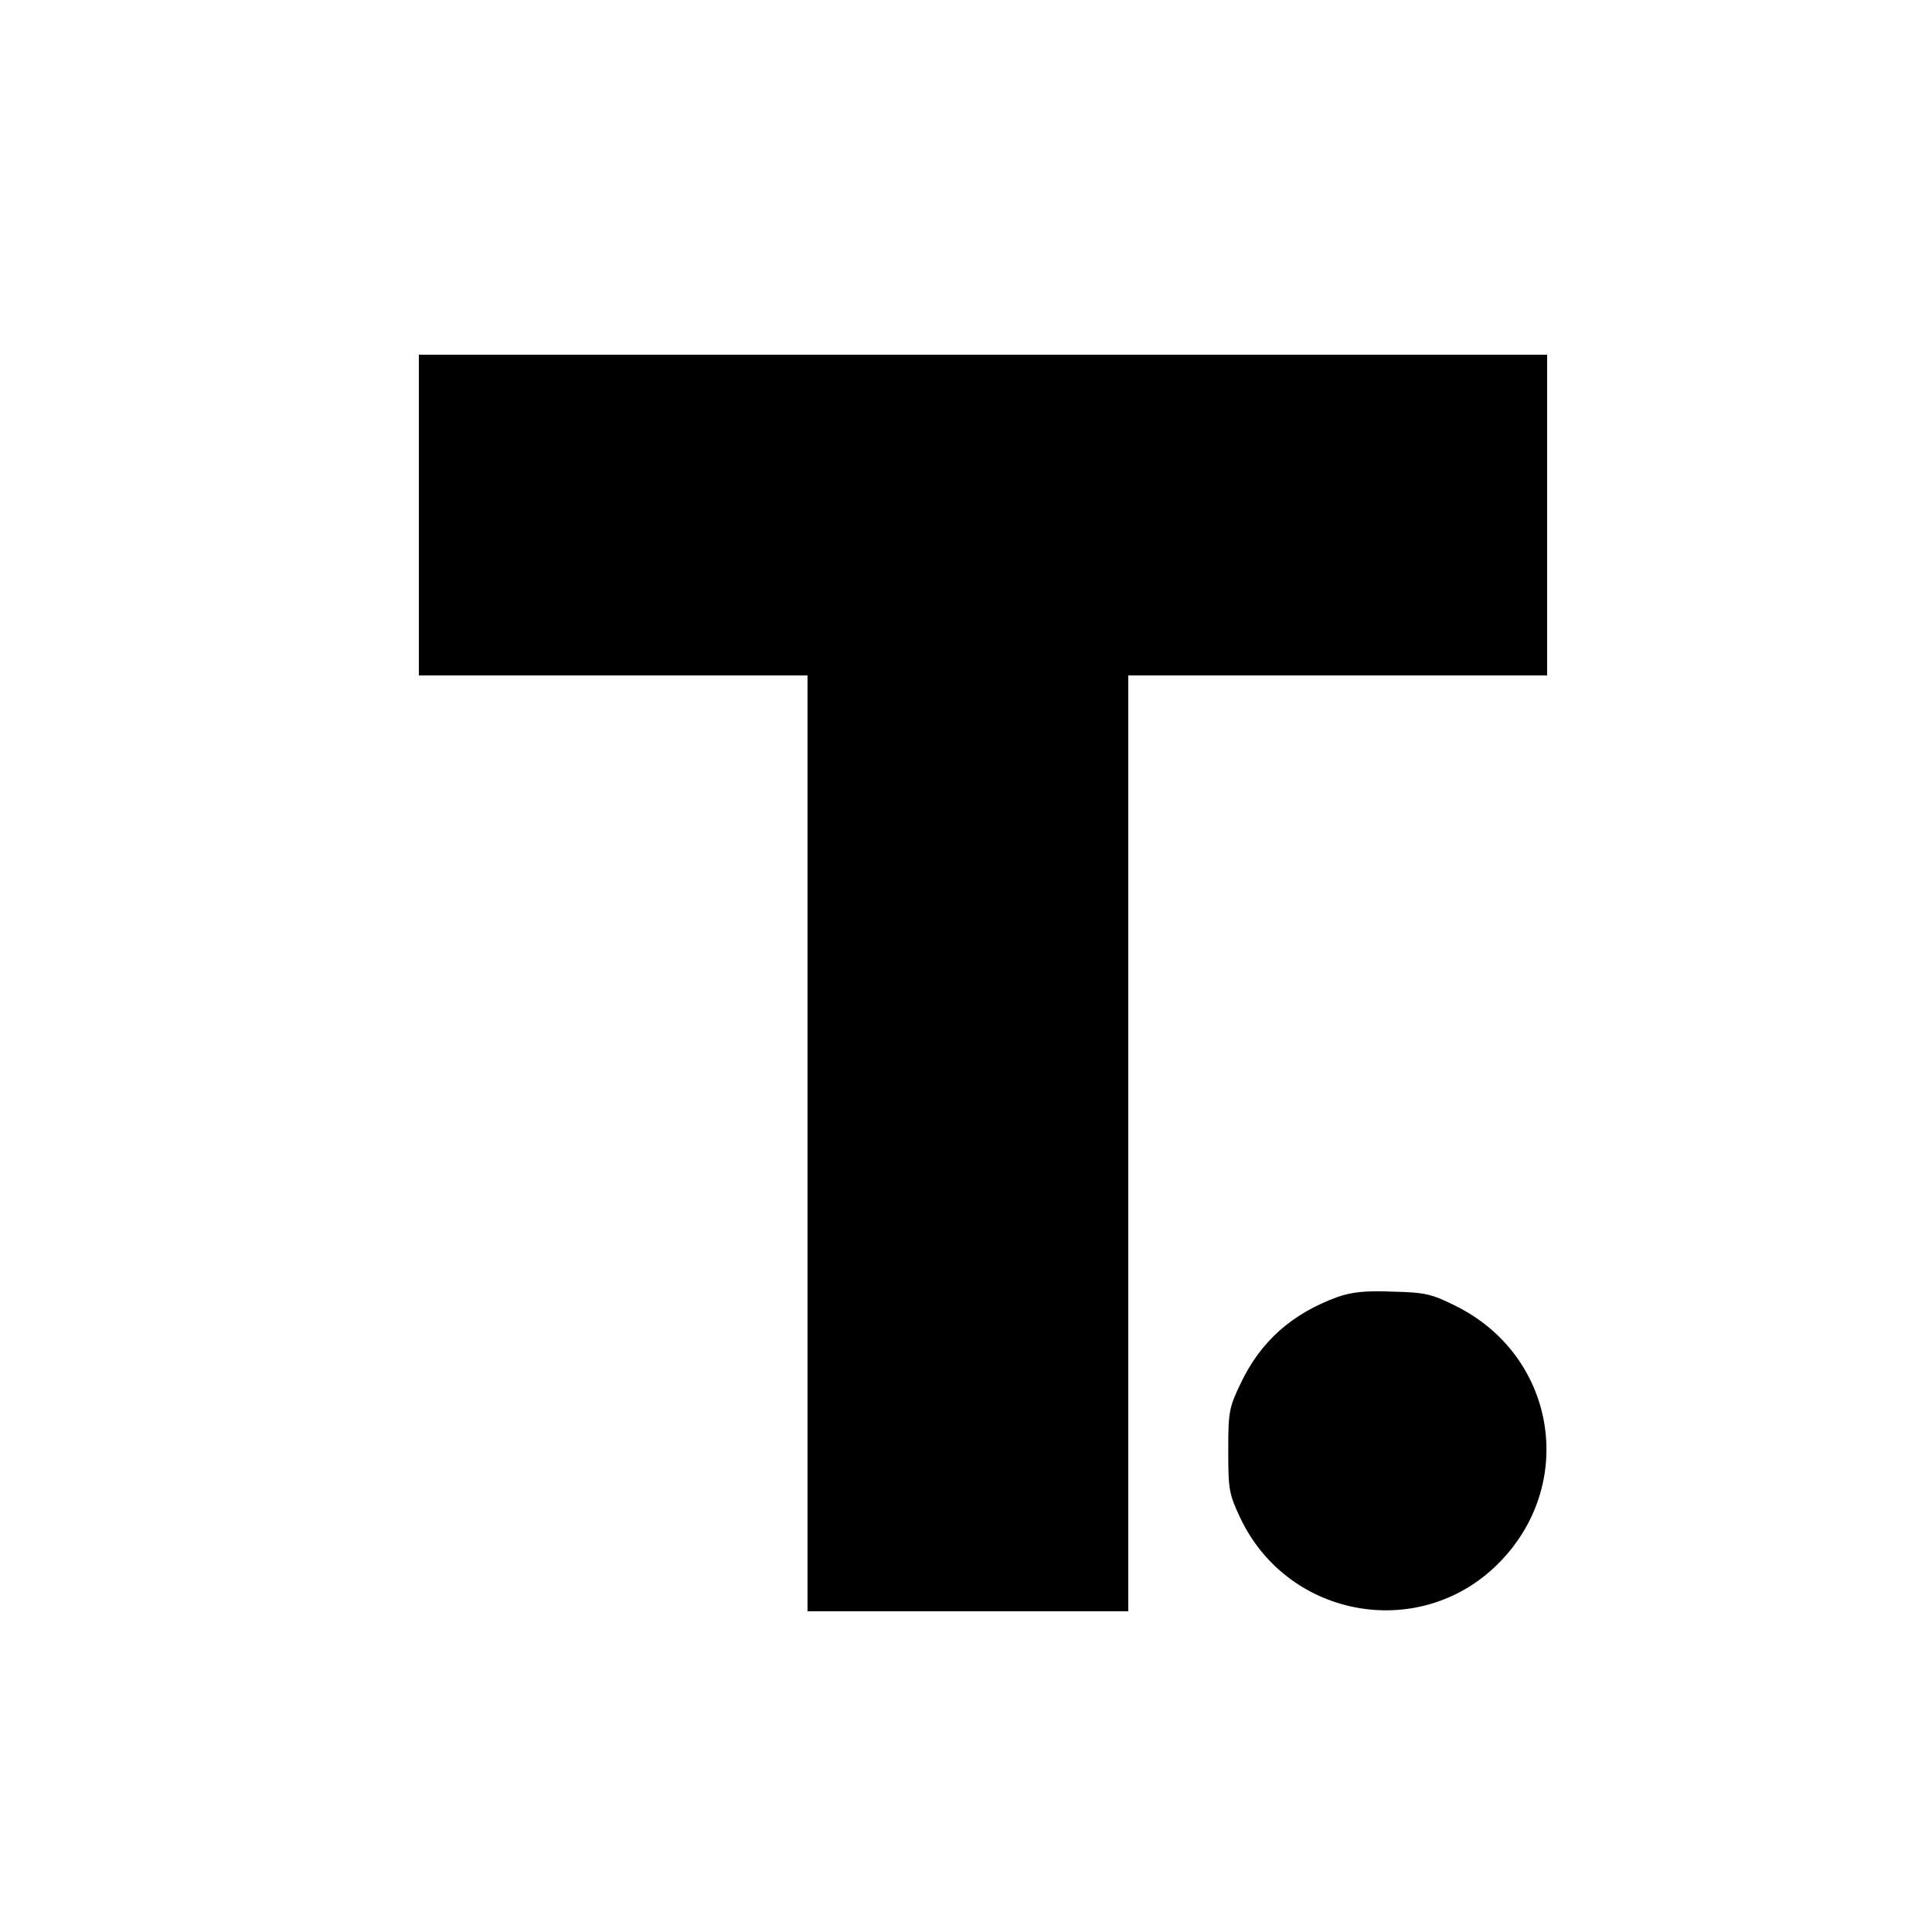
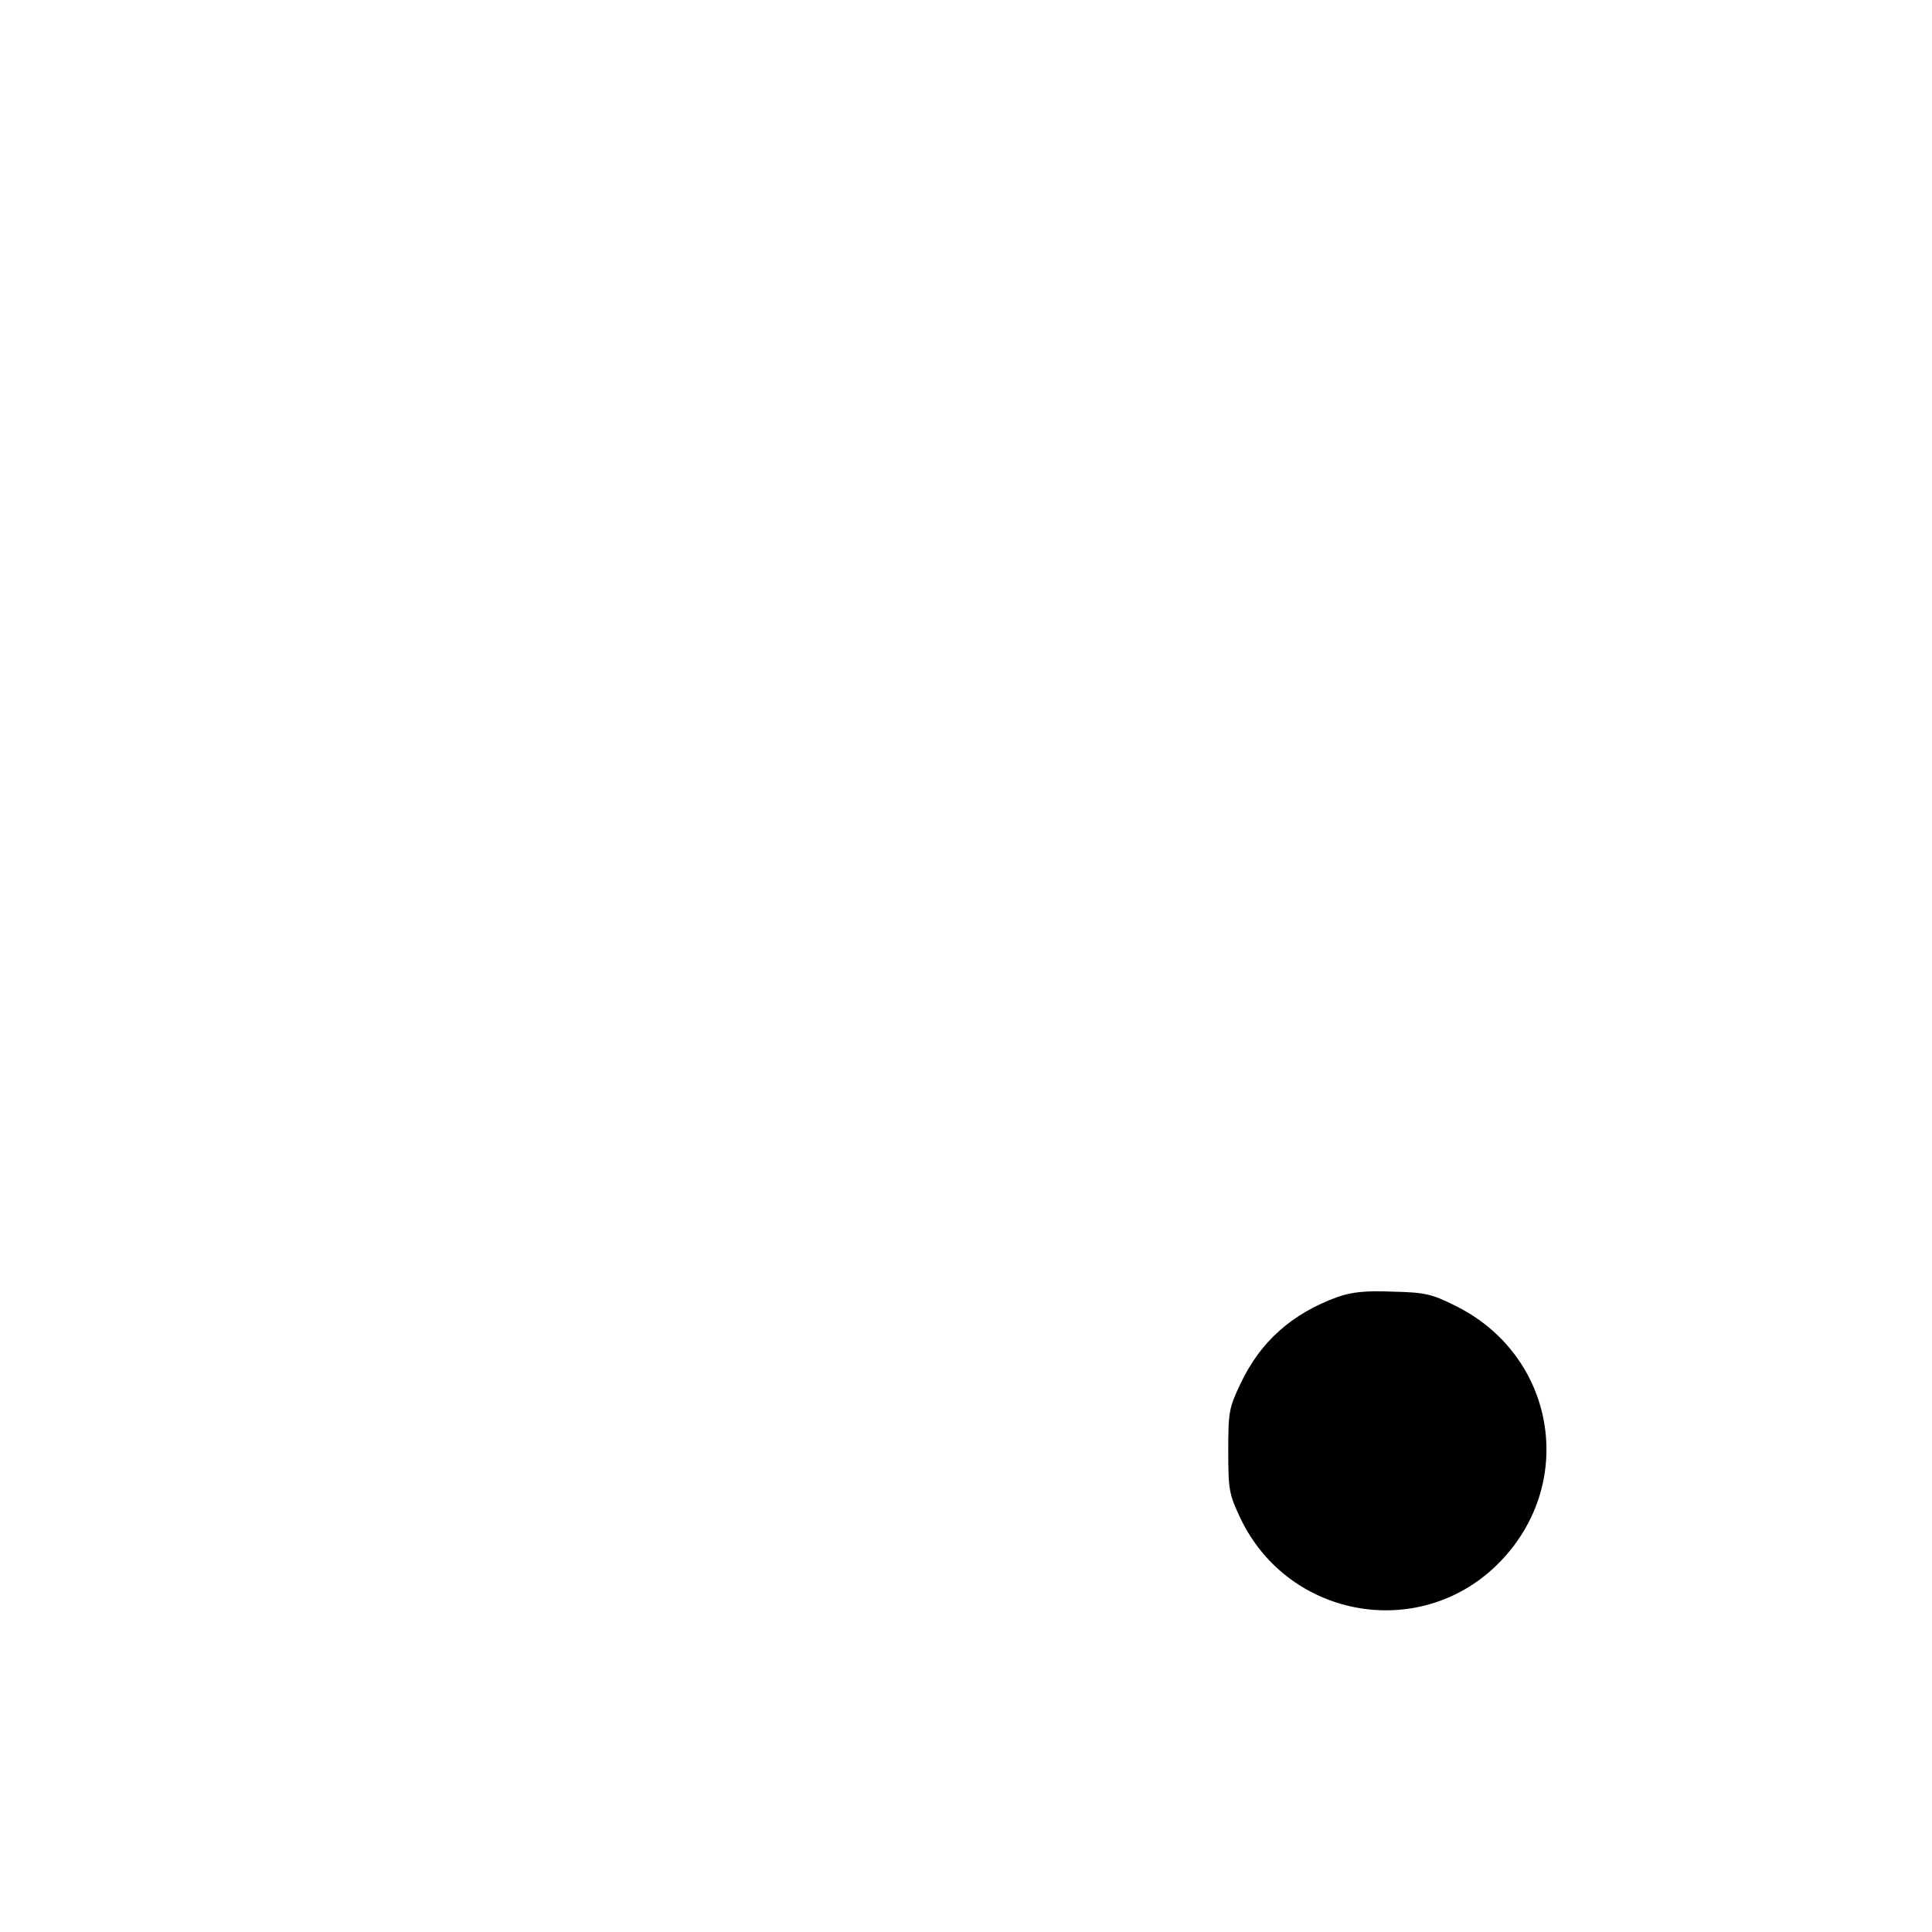
<svg xmlns="http://www.w3.org/2000/svg" version="1.0" width="512pt" height="512pt" viewBox="0 0 512 512" preserveAspectRatio="xMidYMid meet">
  <g transform="translate(0,512) scale(0.1,-0.1)" fill="#000000" stroke="none">
-     <path d="M1110 3755 l0 -425 515 0 515 0 0 -1240 0 -1240 425 0 425 0 0 1240 0 1240 555 0 555 0 0 425 0 425 -1495 0 -1495 0 0 -425z" />
    <path d="M3545 1683 c-121 -44 -205 -118 -258 -231 -30 -63 -32 -74 -32 -177 0 -103 2 -114 32 -178 129 -271 487 -329 692 -112 201 212 140 546 -123 675 -62 31 -80 35 -165 37 -73 3 -108 -1 -146 -14z" />
  </g>
</svg>